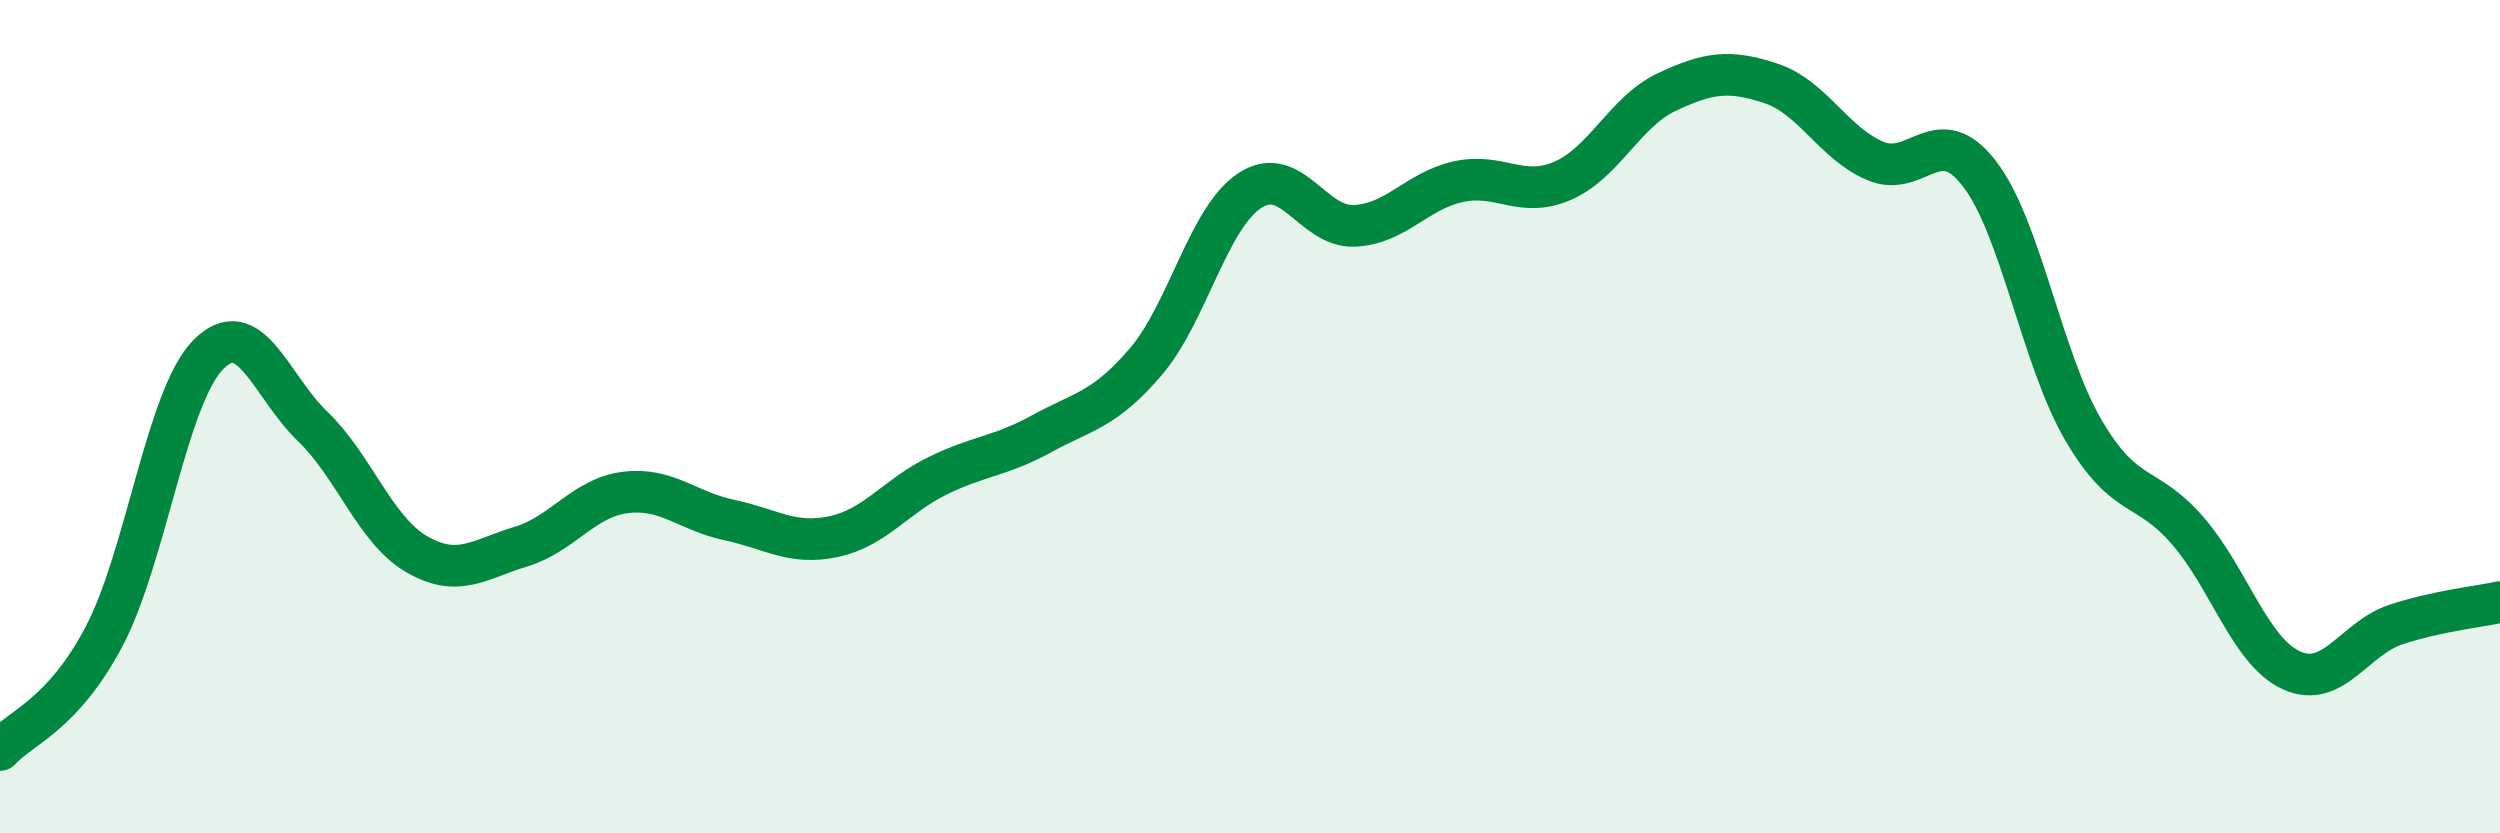
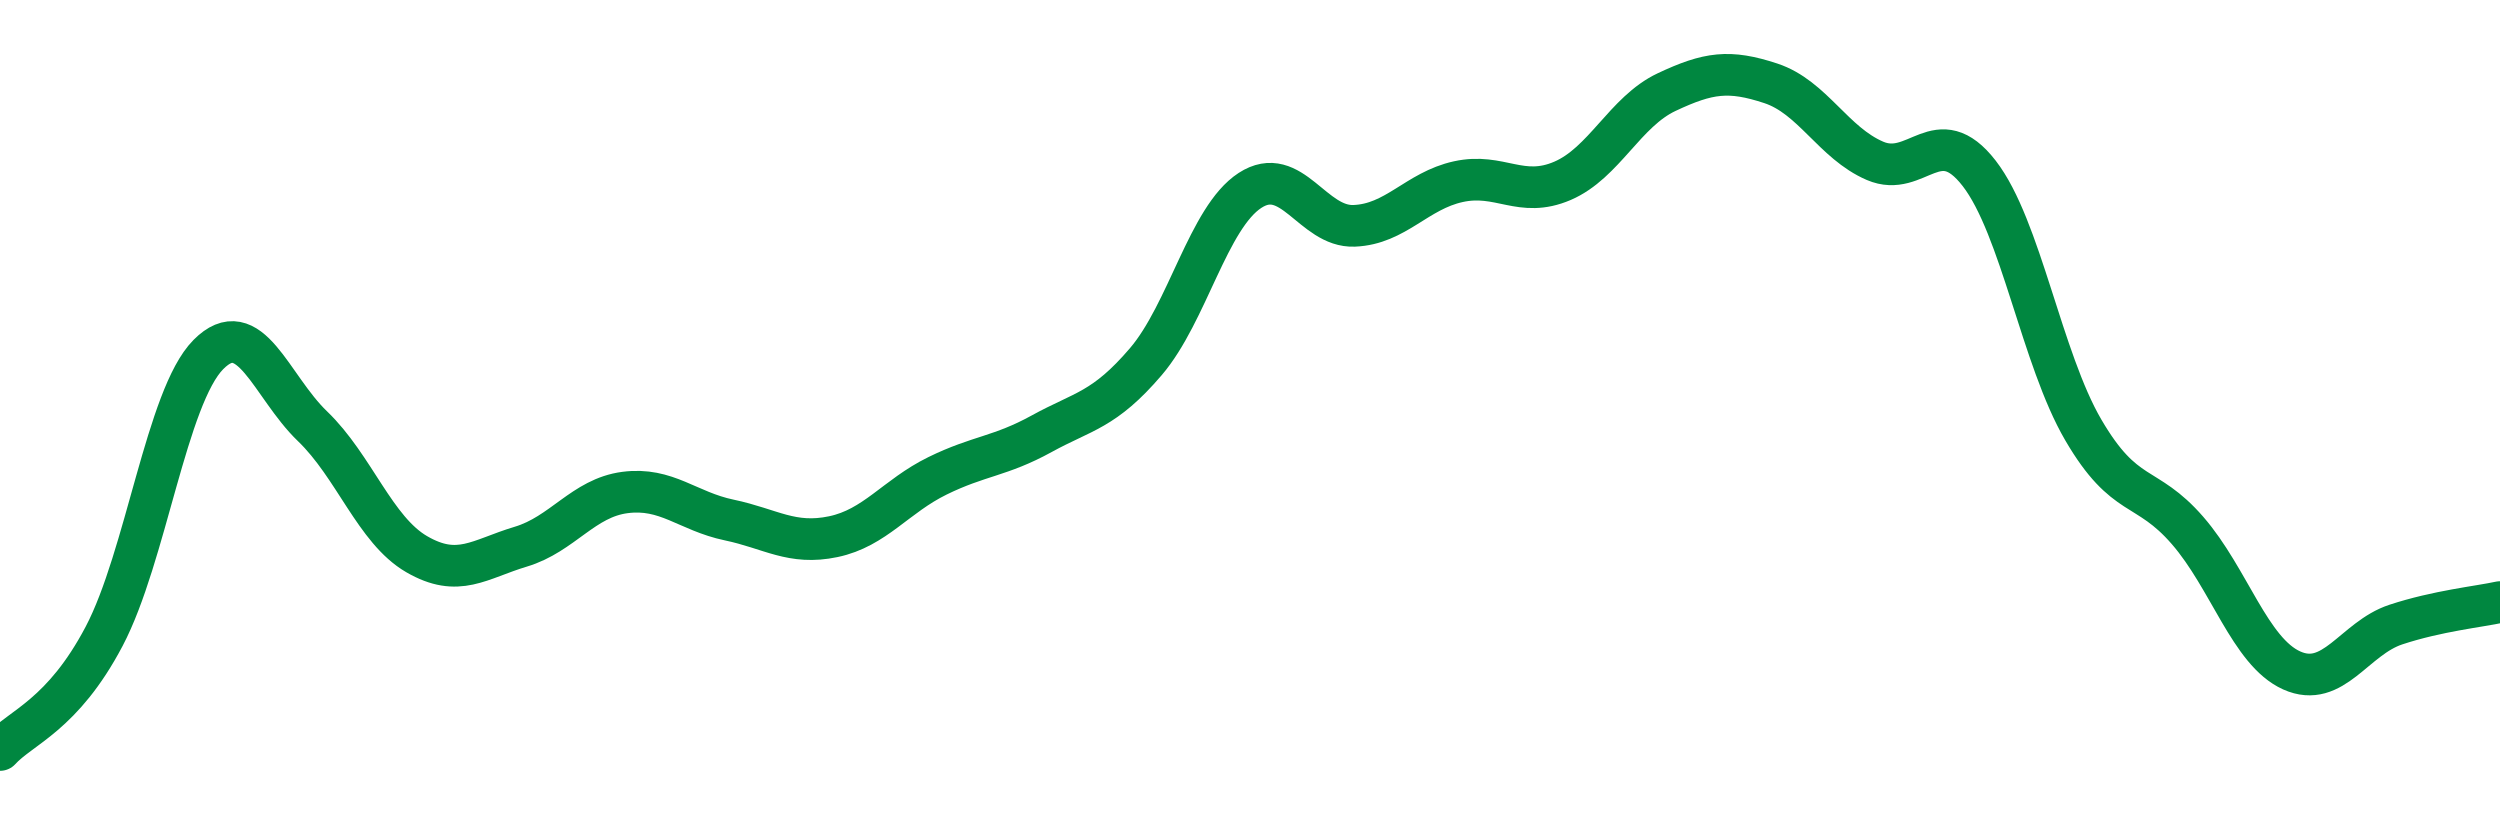
<svg xmlns="http://www.w3.org/2000/svg" width="60" height="20" viewBox="0 0 60 20">
-   <path d="M 0,18 C 0.5,17.45 1.5,17.17 2.5,15.27 C 3.5,13.37 4,9.52 5,8.51 C 6,7.5 6.5,9.27 7.5,10.23 C 8.5,11.19 9,12.72 10,13.3 C 11,13.88 11.5,13.42 12.5,13.12 C 13.5,12.82 14,11.95 15,11.82 C 16,11.69 16.5,12.27 17.5,12.48 C 18.5,12.69 19,13.09 20,12.88 C 21,12.67 21.5,11.91 22.5,11.42 C 23.5,10.93 24,10.96 25,10.41 C 26,9.86 26.5,9.85 27.5,8.68 C 28.5,7.51 29,5.22 30,4.57 C 31,3.92 31.5,5.46 32.5,5.42 C 33.5,5.38 34,4.58 35,4.36 C 36,4.14 36.5,4.77 37.5,4.34 C 38.5,3.91 39,2.68 40,2.21 C 41,1.74 41.5,1.67 42.5,2 C 43.5,2.33 44,3.43 45,3.86 C 46,4.29 46.5,2.87 47.5,4.16 C 48.5,5.45 49,8.61 50,10.32 C 51,12.03 51.5,11.58 52.5,12.73 C 53.5,13.88 54,15.64 55,16.09 C 56,16.54 56.5,15.32 57.5,14.99 C 58.5,14.66 59.5,14.56 60,14.45L60 20L0 20Z" fill="#008740" opacity="0.1" stroke-linecap="round" stroke-linejoin="round" />
  <path d="M 0,18 C 0.5,17.45 1.5,17.17 2.5,15.27 C 3.5,13.37 4,9.52 5,8.51 C 6,7.5 6.5,9.27 7.5,10.23 C 8.5,11.19 9,12.72 10,13.3 C 11,13.88 11.5,13.42 12.5,13.12 C 13.5,12.82 14,11.95 15,11.82 C 16,11.69 16.5,12.27 17.5,12.48 C 18.5,12.69 19,13.09 20,12.88 C 21,12.67 21.5,11.91 22.5,11.42 C 23.5,10.93 24,10.96 25,10.41 C 26,9.86 26.5,9.85 27.5,8.68 C 28.5,7.51 29,5.22 30,4.57 C 31,3.92 31.5,5.46 32.5,5.42 C 33.5,5.38 34,4.58 35,4.36 C 36,4.14 36.5,4.77 37.5,4.34 C 38.5,3.91 39,2.68 40,2.21 C 41,1.74 41.5,1.67 42.5,2 C 43.5,2.33 44,3.43 45,3.86 C 46,4.29 46.5,2.87 47.5,4.16 C 48.5,5.45 49,8.61 50,10.32 C 51,12.03 51.5,11.58 52.5,12.73 C 53.5,13.88 54,15.64 55,16.09 C 56,16.54 56.5,15.32 57.5,14.99 C 58.5,14.66 59.5,14.56 60,14.45" stroke="#008740" stroke-width="1" fill="none" stroke-linecap="round" stroke-linejoin="round" />
</svg>